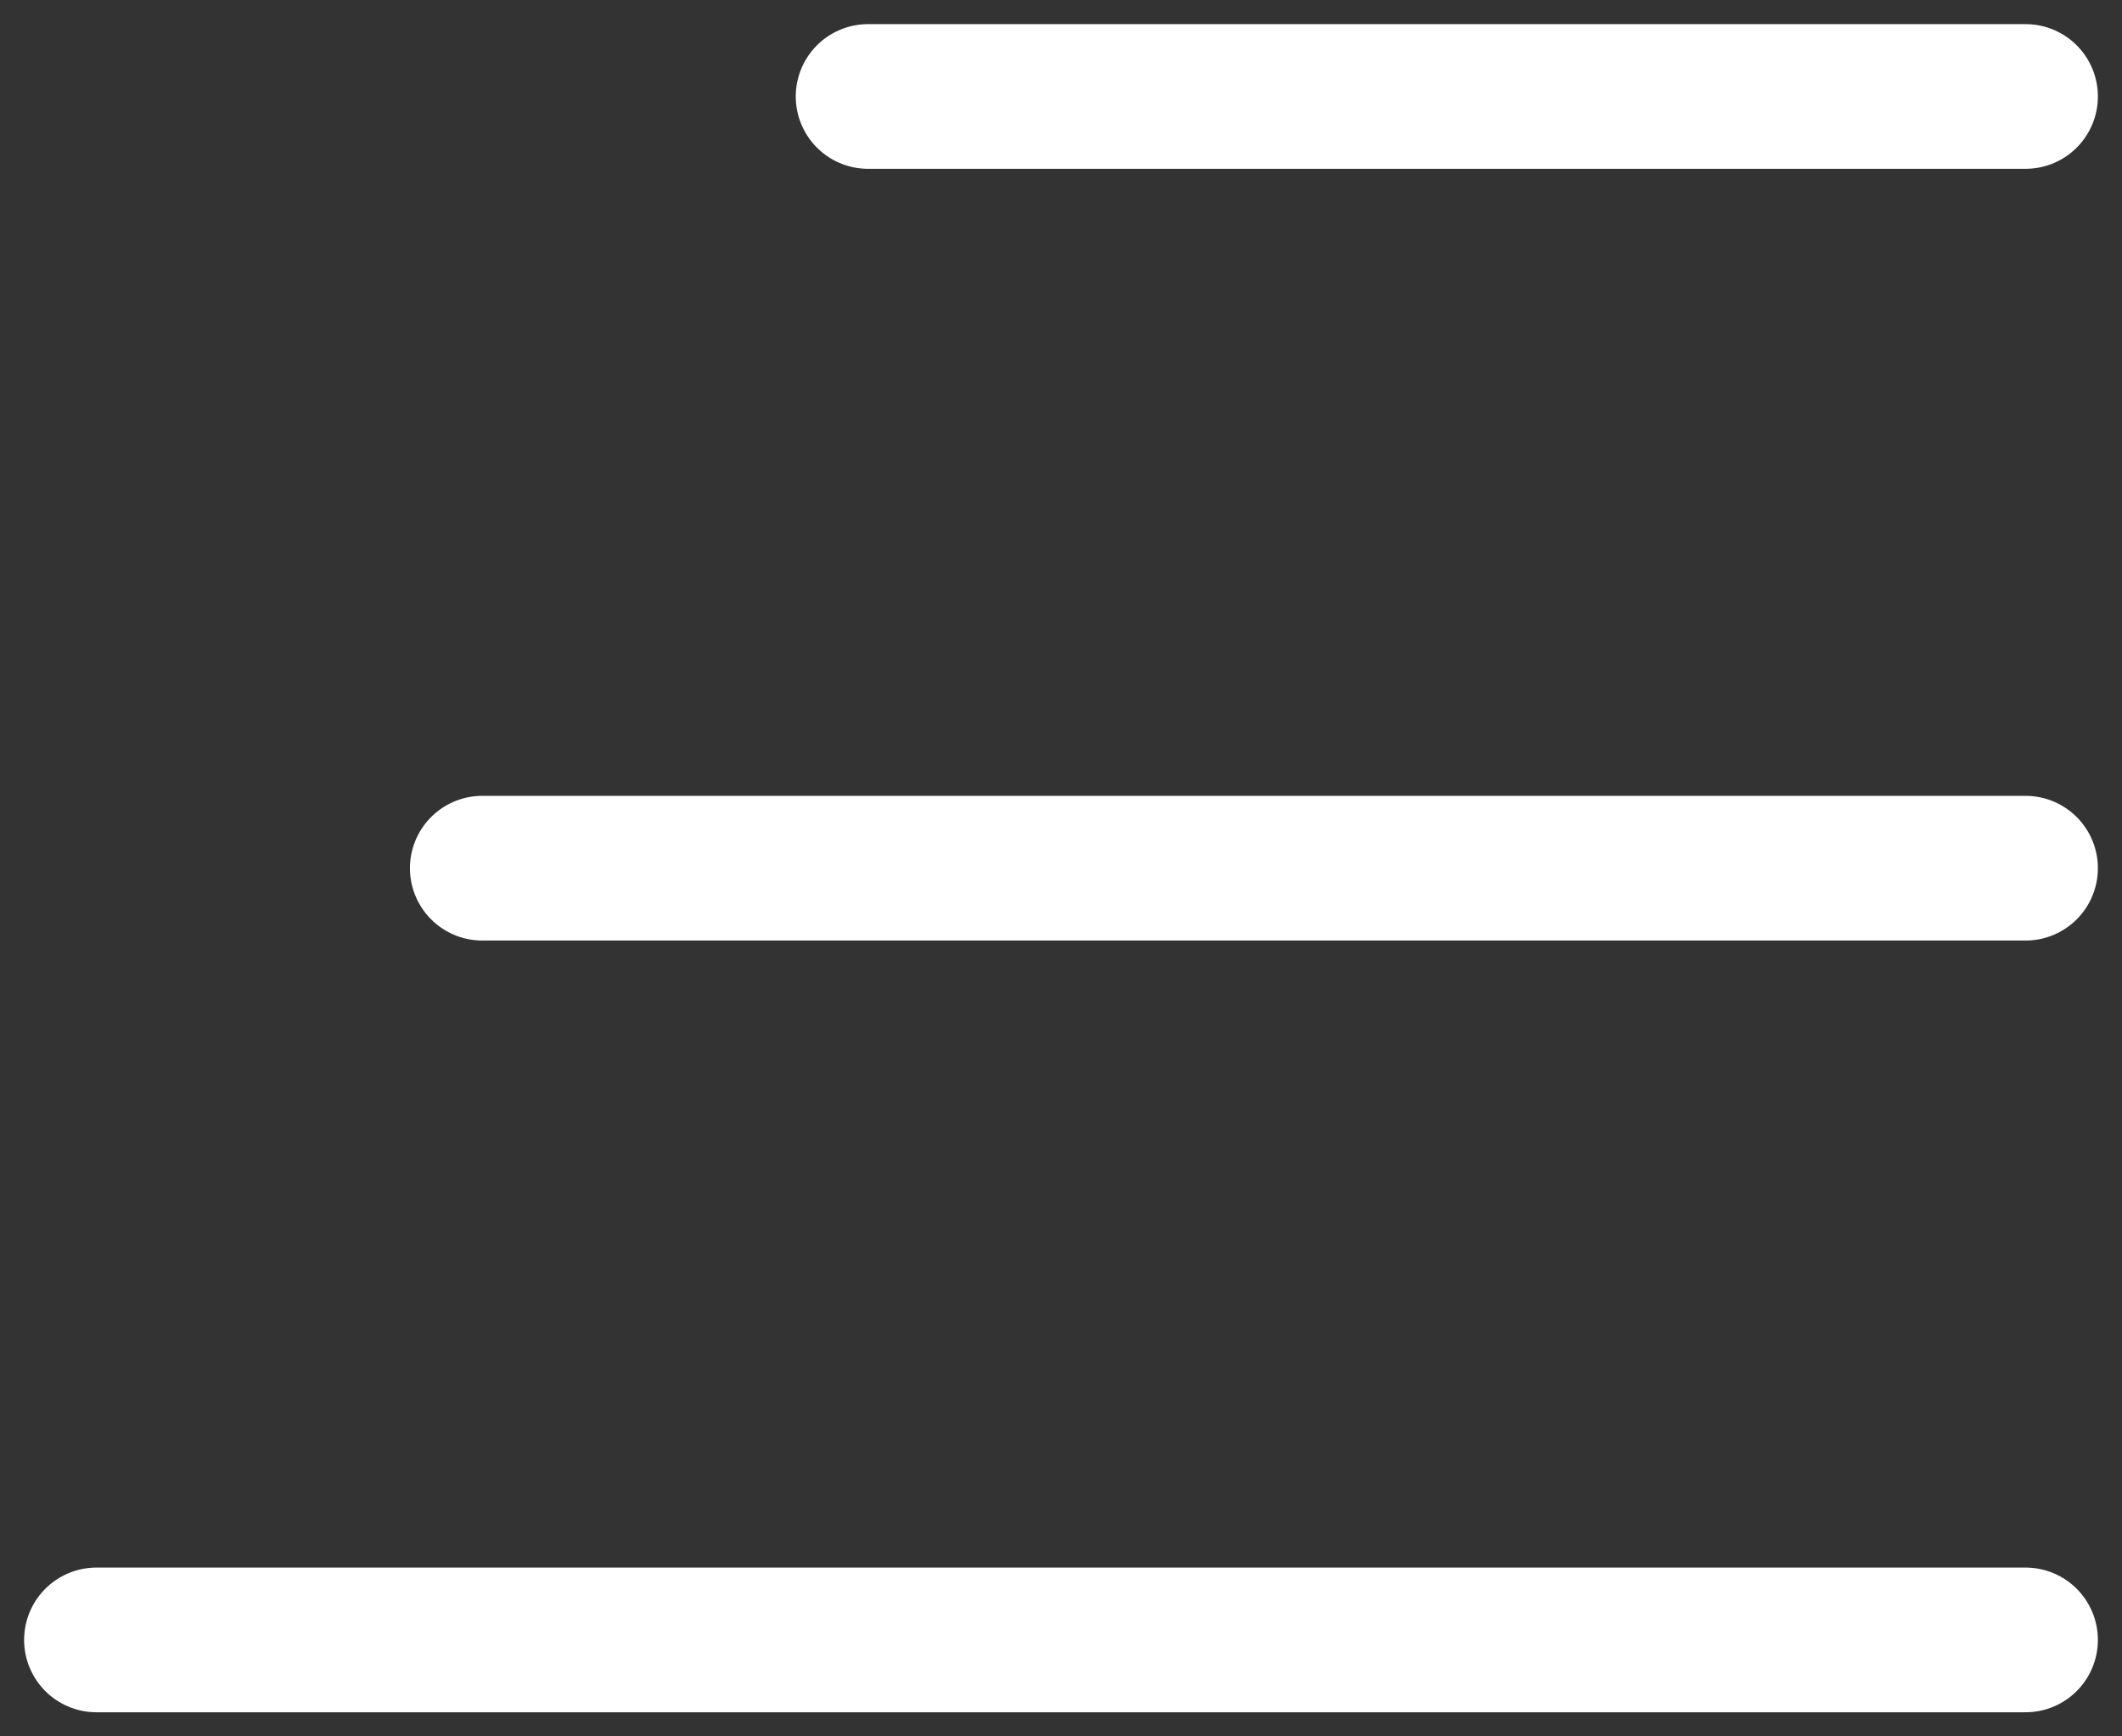
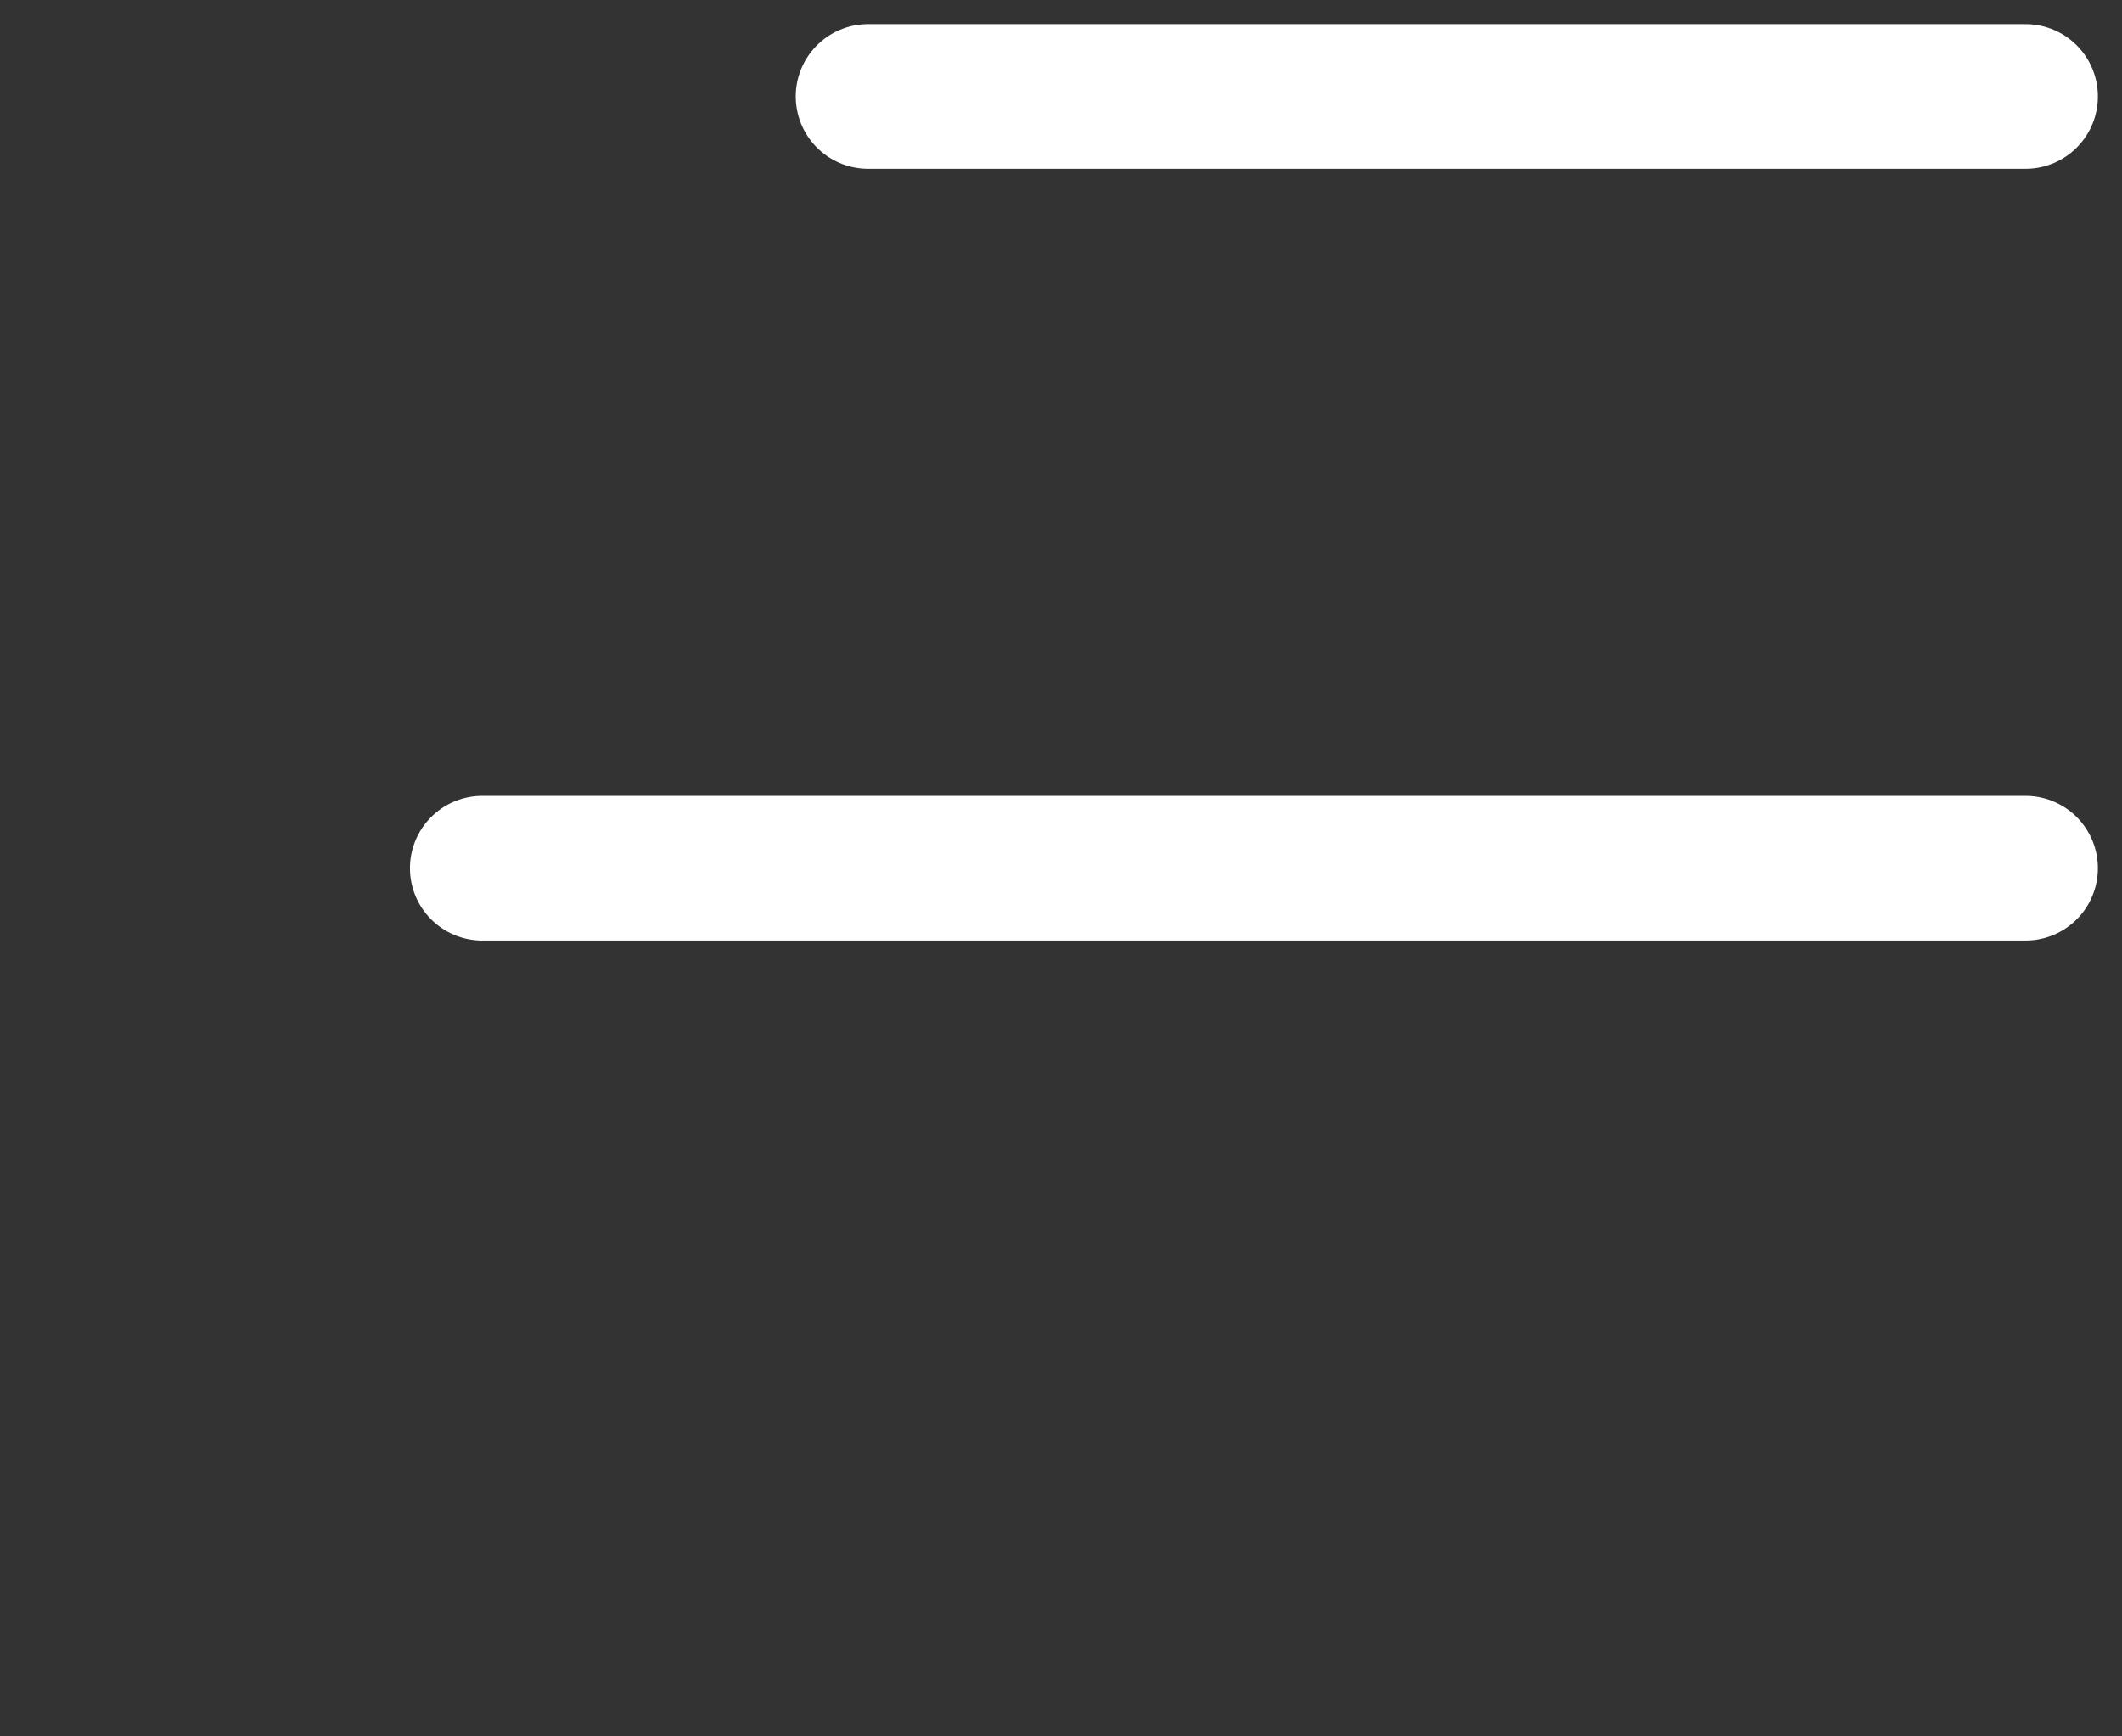
<svg xmlns="http://www.w3.org/2000/svg" width="22" height="18" viewBox="0 0 22 18" fill="none">
  <rect x="0" y="0" width="22" height="18" fill="#333333" stroke="none" />
  <path d="M9 1H21" stroke="white" stroke-width="1.5" stroke-linecap="round" />
  <path d="M5 9H21" stroke="white" stroke-width="1.5" stroke-linecap="round" />
-   <path d="M1 17H21" stroke="white" stroke-width="1.5" stroke-linecap="round" />
</svg>